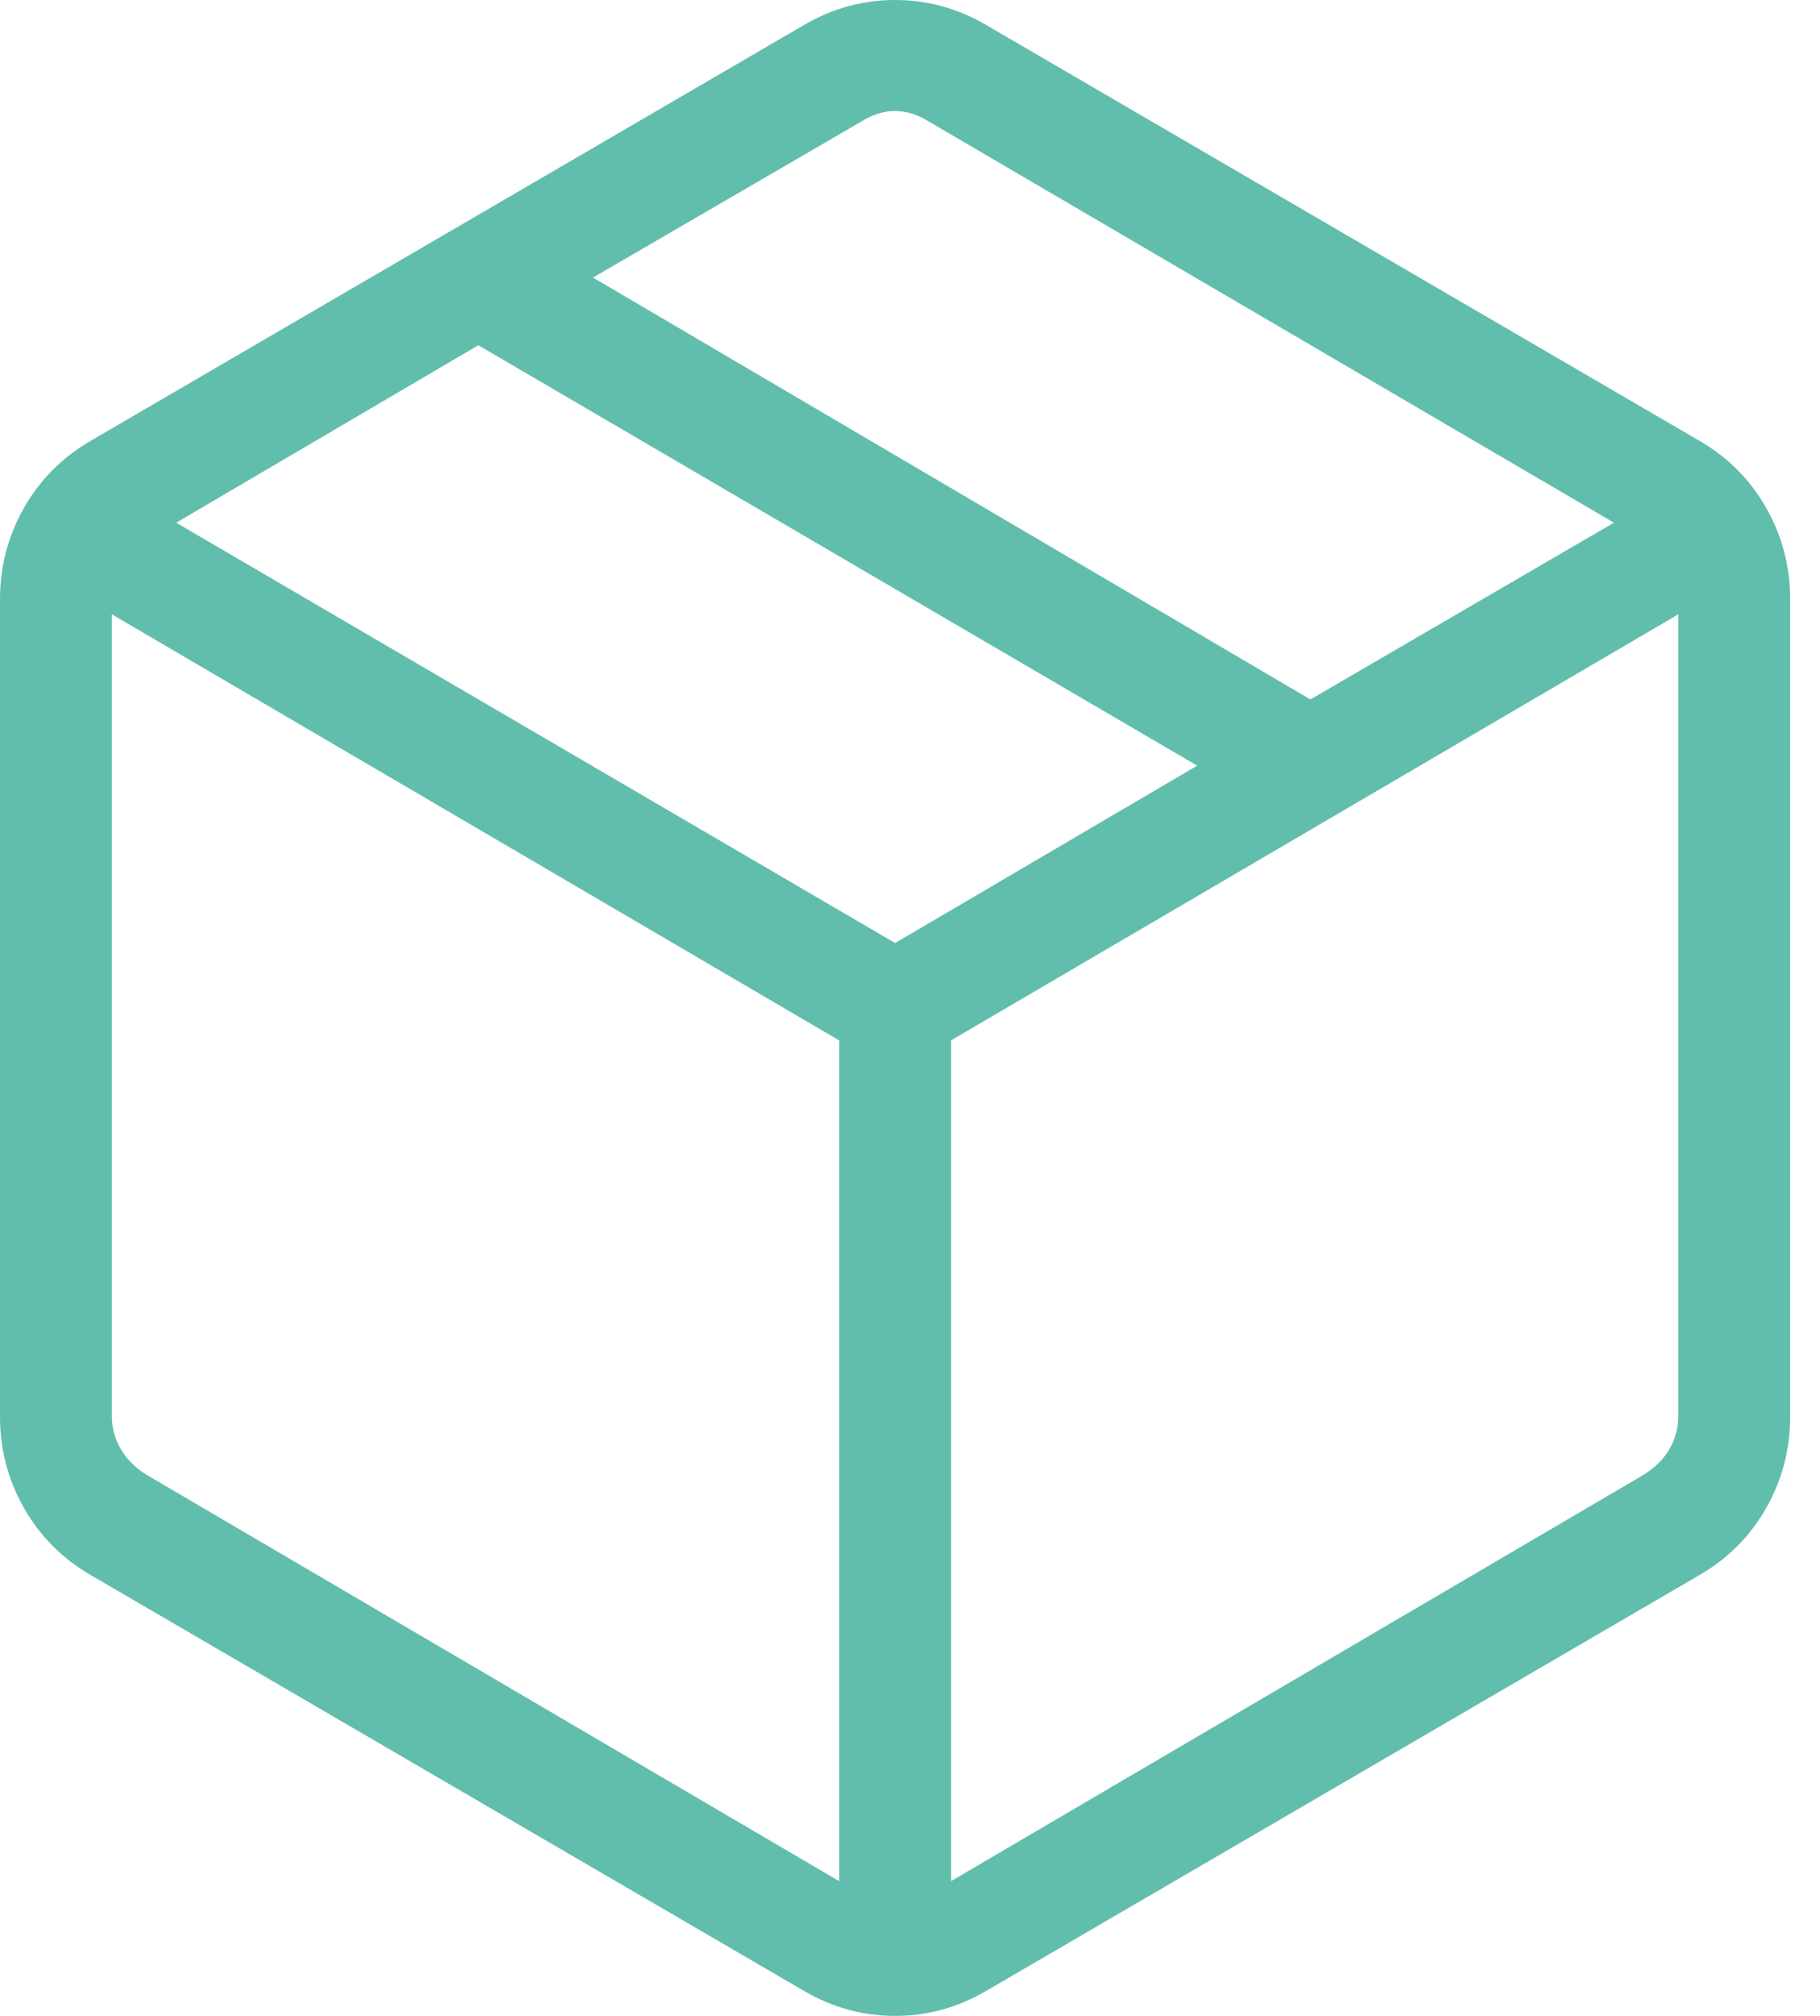
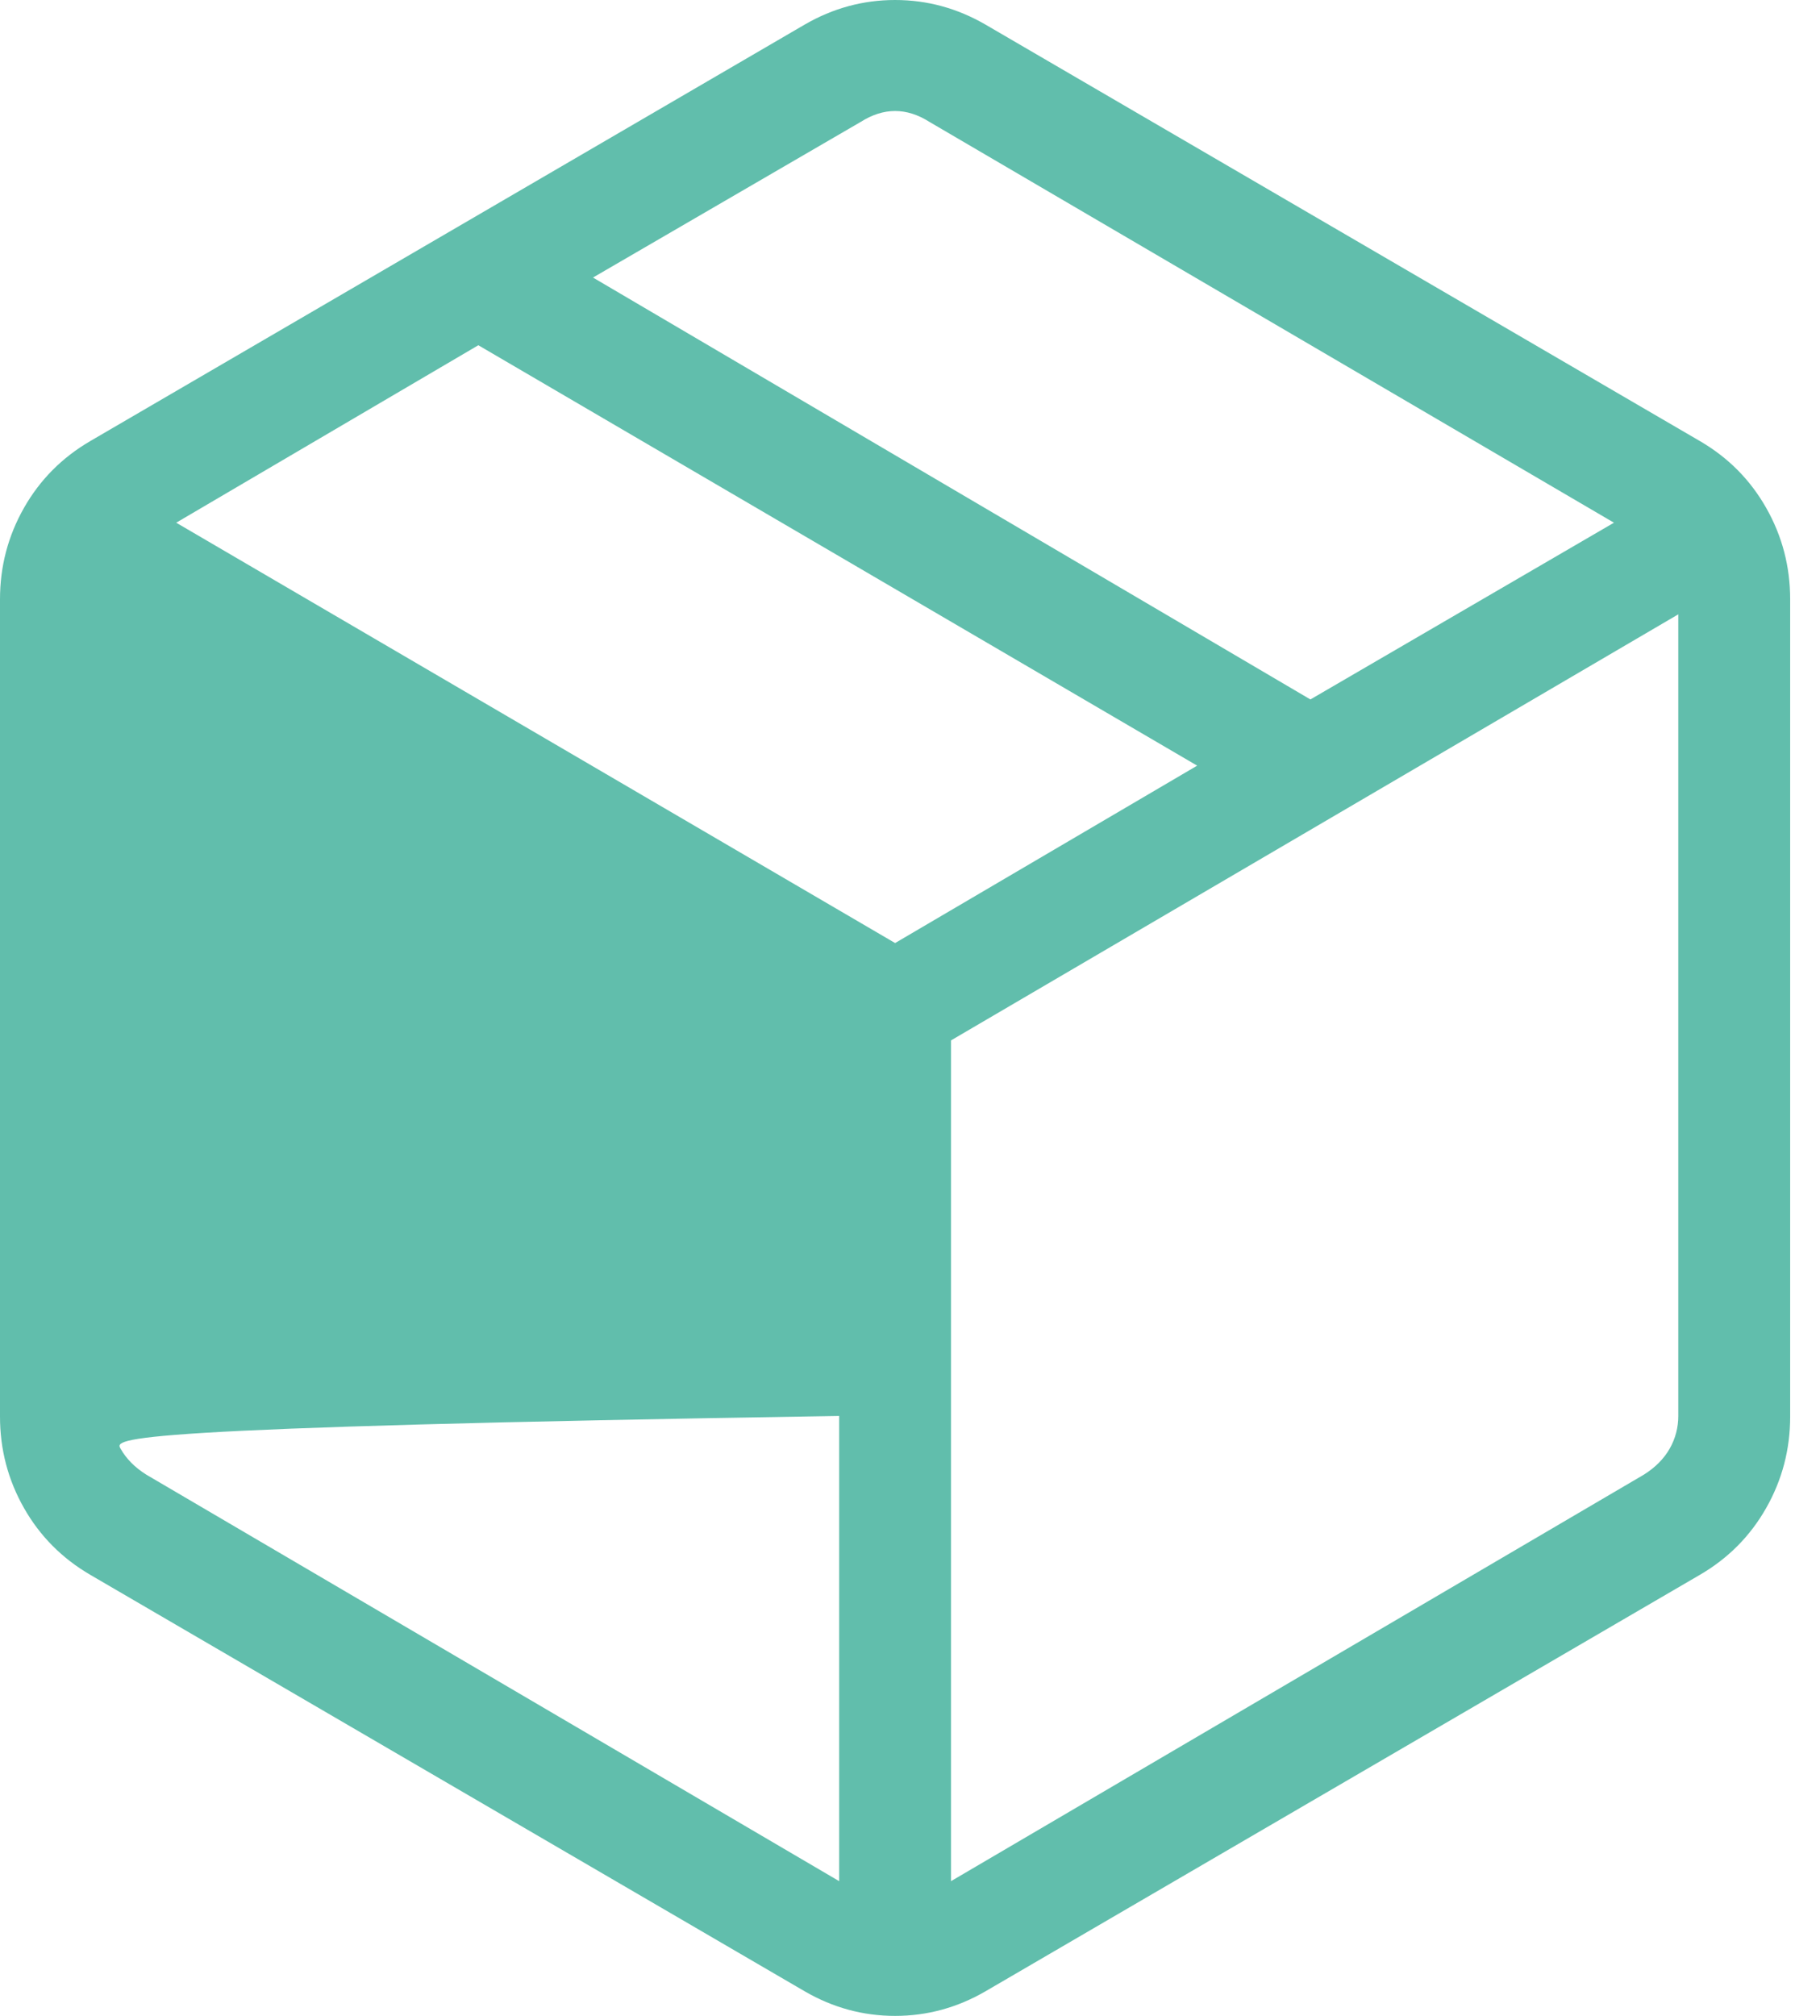
<svg xmlns="http://www.w3.org/2000/svg" width="28" height="31" viewBox="0 0 28 31" fill="none">
-   <path d="M12.91 28.928V15.999L1.721 9.447V21.774C1.721 21.952 1.765 22.12 1.854 22.276C1.942 22.432 2.074 22.566 2.251 22.677L12.91 28.928ZM14.631 28.928L25.29 22.677C25.467 22.566 25.599 22.432 25.688 22.276C25.776 22.12 25.82 21.952 25.82 21.774V9.447L14.631 15.999V28.928ZM12.38 30.622L1.39 24.218C0.956 23.965 0.615 23.623 0.369 23.19C0.123 22.757 0 22.288 0 21.784V9.216C0 8.712 0.123 8.243 0.369 7.81C0.615 7.377 0.956 7.035 1.39 6.782L12.38 0.378C12.815 0.126 13.278 0 13.771 0C14.263 0 14.726 0.126 15.161 0.378L26.151 6.782C26.586 7.035 26.926 7.377 27.172 7.81C27.418 8.243 27.541 8.712 27.541 9.216V21.784C27.541 22.288 27.418 22.757 27.172 23.19C26.926 23.623 26.586 23.965 26.151 24.218L15.161 30.622C14.726 30.874 14.263 31 13.771 31C13.278 31 12.815 30.874 12.38 30.622ZM20.16 10.756L24.83 8.038L14.3 1.875C14.124 1.763 13.947 1.707 13.771 1.707C13.594 1.707 13.418 1.763 13.241 1.875L9.123 4.268L20.16 10.756ZM13.771 14.502L18.418 11.774L7.359 5.309L2.711 8.038L13.771 14.502Z" fill="#61BEAC" />
+   <path d="M12.91 28.928V15.999V21.774C1.721 21.952 1.765 22.12 1.854 22.276C1.942 22.432 2.074 22.566 2.251 22.677L12.91 28.928ZM14.631 28.928L25.29 22.677C25.467 22.566 25.599 22.432 25.688 22.276C25.776 22.12 25.82 21.952 25.82 21.774V9.447L14.631 15.999V28.928ZM12.38 30.622L1.39 24.218C0.956 23.965 0.615 23.623 0.369 23.19C0.123 22.757 0 22.288 0 21.784V9.216C0 8.712 0.123 8.243 0.369 7.81C0.615 7.377 0.956 7.035 1.39 6.782L12.38 0.378C12.815 0.126 13.278 0 13.771 0C14.263 0 14.726 0.126 15.161 0.378L26.151 6.782C26.586 7.035 26.926 7.377 27.172 7.81C27.418 8.243 27.541 8.712 27.541 9.216V21.784C27.541 22.288 27.418 22.757 27.172 23.19C26.926 23.623 26.586 23.965 26.151 24.218L15.161 30.622C14.726 30.874 14.263 31 13.771 31C13.278 31 12.815 30.874 12.38 30.622ZM20.16 10.756L24.83 8.038L14.3 1.875C14.124 1.763 13.947 1.707 13.771 1.707C13.594 1.707 13.418 1.763 13.241 1.875L9.123 4.268L20.16 10.756ZM13.771 14.502L18.418 11.774L7.359 5.309L2.711 8.038L13.771 14.502Z" fill="#61BEAC" />
</svg>